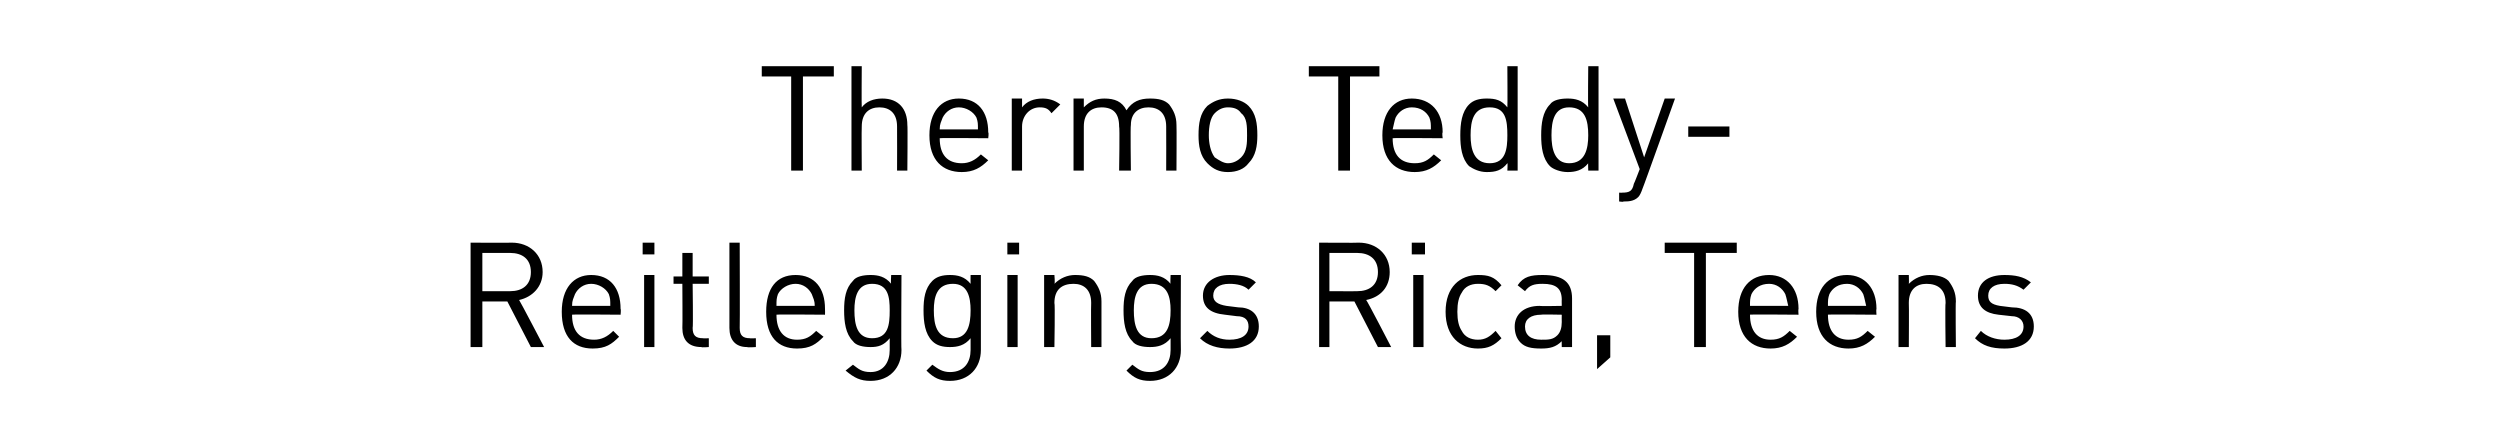
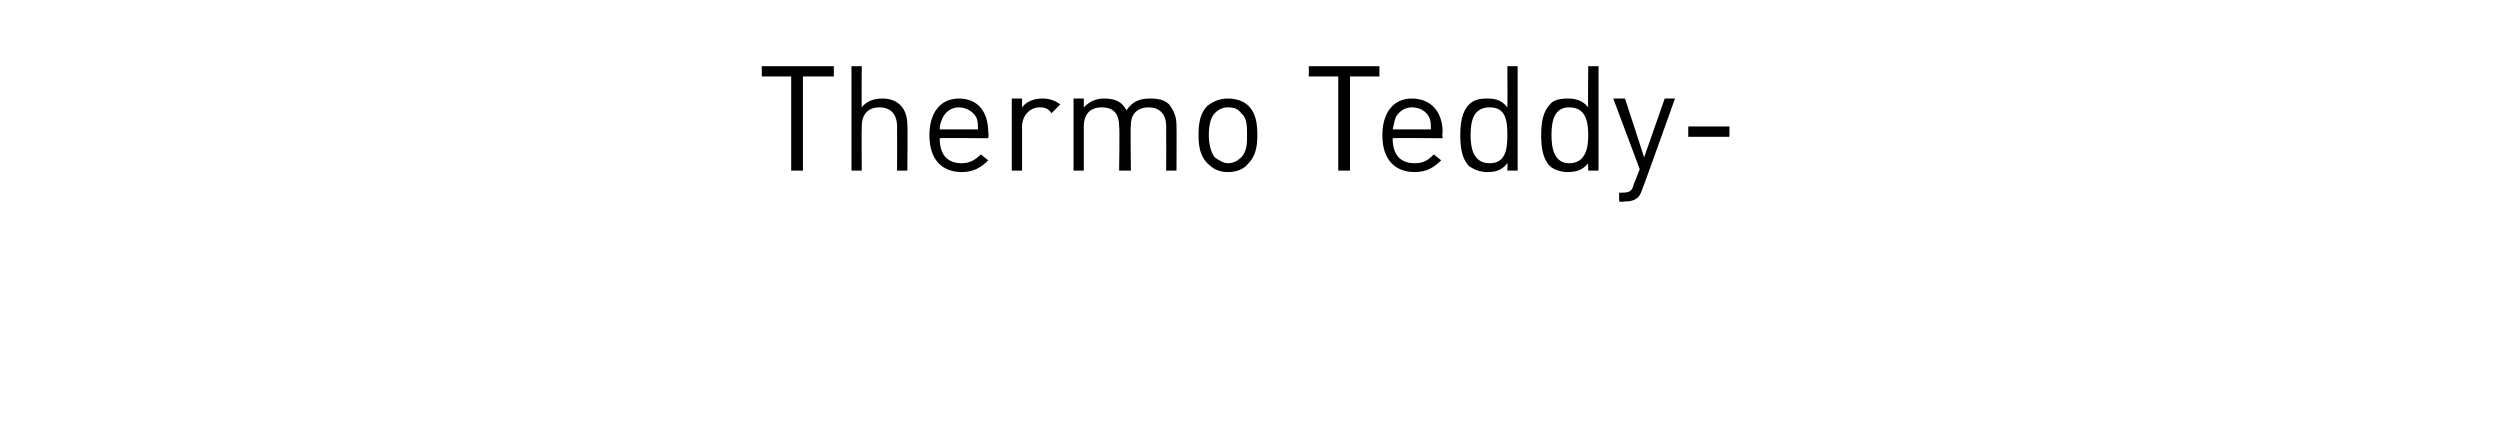
<svg xmlns="http://www.w3.org/2000/svg" version="1.1" width="170px" height="29.4px" viewBox="0 -4 170 29.4" style="top:-4px">
  <desc>﻿Thermo Teddy Reitleggings Rica, Teens﻿</desc>
  <defs />
  <g id="Polygon140431">
-     <path d="m36.1 19.6l-1.6-3.1l-1.7 0l0 3.1l-.8 0l0-7.1c0 0 2.77.02 2.8 0c1.2 0 2.1.8 2.1 2c0 1-.7 1.7-1.6 1.9c.03.01 1.7 3.2 1.7 3.2l-.9 0zm-1.4-6.4c0 0-1.9 0-1.9 0l0 2.6c0 0 1.9.01 1.9 0c.8 0 1.4-.4 1.4-1.3c0-.9-.6-1.3-1.4-1.3zm4.2 4.2c0 1.1.5 1.7 1.5 1.7c.5 0 .9-.2 1.3-.6c0 0 .4.4.4.4c-.5.5-.9.8-1.8.8c-1.3 0-2.1-.8-2.1-2.5c0-1.6.8-2.5 2-2.5c1.3 0 2 .9 2 2.3c.04.04 0 .4 0 .4c0 0-3.28-.03-3.3 0zm2.5-1.4c-.2-.4-.7-.7-1.2-.7c-.5 0-.9.3-1.1.7c-.1.3-.2.4-.2.8c0 0 2.6 0 2.6 0c0-.4 0-.5-.1-.8zm2.4 3.6l0-4.9l.7 0l0 4.9l-.7 0zm-.1-6.3l0-.8l.8 0l0 .8l-.8 0zm4 6.3c-.9 0-1.3-.5-1.3-1.3c.02.02 0-3 0-3l-.6 0l0-.5l.6 0l0-1.6l.7 0l0 1.6l1.1 0l0 .5l-1.1 0c0 0 .04 3 0 3c0 .5.2.7.7.7c.01.02.4 0 .4 0l0 .6c0 0-.52.04-.5 0zm3.1 0c-.8 0-1.2-.5-1.2-1.3c0 .03 0-5.8 0-5.8l.7 0c0 0 .02 5.8 0 5.8c0 .5.2.7.7.7c-.02.02.4 0 .4 0l0 .6c0 0-.55.04-.6 0zm2-2.2c0 1.1.5 1.7 1.4 1.7c.6 0 .9-.2 1.3-.6c0 0 .5.4.5.4c-.5.5-.9.8-1.8.8c-1.3 0-2.1-.8-2.1-2.5c0-1.6.7-2.5 2-2.5c1.3 0 2 .9 2 2.3c.01.04 0 .4 0 .4c0 0-3.31-.03-3.3 0zm2.4-1.4c-.2-.4-.6-.7-1.1-.7c-.5 0-1 .3-1.2.7c-.1.3-.1.4-.1.8c0 0 2.6 0 2.6 0c0-.4-.1-.5-.2-.8zm4 5.9c-.7 0-1.1-.2-1.7-.7c0 0 .5-.4.5-.4c.4.3.6.5 1.2.5c.9 0 1.3-.7 1.3-1.5c0 0 0-.8 0-.8c-.4.5-.8.6-1.3.6c-.5 0-1-.1-1.2-.4c-.5-.5-.6-1.3-.6-2.1c0-.8.1-1.5.6-2c.2-.3.7-.4 1.2-.4c.5 0 1 .1 1.4.6c-.04 0 0-.6 0-.6l.7 0c0 0-.03 5.1 0 5.1c0 1.2-.8 2.1-2.1 2.1zm.1-6.6c-1 0-1.2.9-1.2 1.8c0 1 .2 1.9 1.2 1.9c1.1 0 1.2-.9 1.2-1.9c0-.9-.1-1.8-1.2-1.8zm5.3 6.6c-.7 0-1.1-.2-1.6-.7c0 0 .4-.4.4-.4c.4.3.7.5 1.2.5c1 0 1.4-.7 1.4-1.5c0 0 0-.8 0-.8c-.4.5-.9.6-1.4.6c-.5 0-.9-.1-1.2-.4c-.5-.5-.6-1.3-.6-2.1c0-.8.1-1.5.6-2c.3-.3.7-.4 1.2-.4c.5 0 1 .1 1.4.6c-.01 0 0-.6 0-.6l.7 0c0 0 0 5.1 0 5.1c0 1.2-.8 2.1-2.1 2.1zm.2-6.6c-1.1 0-1.3.9-1.3 1.8c0 1 .2 1.9 1.3 1.9c1 0 1.2-.9 1.2-1.9c0-.9-.2-1.8-1.2-1.8zm3.7 4.3l0-4.9l.7 0l0 4.9l-.7 0zm0-6.3l0-.8l.8 0l0 .8l-.8 0zm5.7 6.3c0 0-.02-2.99 0-3c0-.9-.5-1.3-1.2-1.3c-.8 0-1.3.4-1.3 1.3c.05.01 0 3 0 3l-.7 0l0-4.9l.7 0c0 0 .05.56 0 .6c.4-.4.9-.6 1.4-.6c.6 0 1 .1 1.3.4c.3.4.5.8.5 1.4c0-.01 0 3.1 0 3.1l-.7 0zm4 2.3c-.7 0-1.1-.2-1.6-.7c0 0 .4-.4.4-.4c.4.3.6.5 1.2.5c1 0 1.4-.7 1.4-1.5c0 0 0-.8 0-.8c-.4.5-.9.6-1.4.6c-.5 0-1-.1-1.2-.4c-.5-.5-.6-1.3-.6-2.1c0-.8.1-1.5.6-2c.2-.3.7-.4 1.2-.4c.5 0 1 .1 1.4.6c-.03 0 0-.6 0-.6l.7 0c0 0-.02 5.1 0 5.1c0 1.2-.8 2.1-2.1 2.1zm.1-6.6c-1 0-1.2.9-1.2 1.8c0 1 .2 1.9 1.2 1.9c1.1 0 1.3-.9 1.3-1.9c0-.9-.2-1.8-1.3-1.8zm5.3 4.4c-.8 0-1.5-.2-2-.7c0 0 .5-.5.5-.5c.4.4.9.6 1.5.6c.8 0 1.3-.3 1.3-.9c0-.4-.2-.7-.8-.7c0 0-.8-.1-.8-.1c-1-.1-1.5-.5-1.5-1.3c0-.9.8-1.4 1.8-1.4c.7 0 1.4.1 1.8.5c0 0-.5.5-.5.5c-.3-.3-.8-.4-1.3-.4c-.7 0-1.1.3-1.1.8c0 .4.3.6.9.7c0 0 .8.1.8.1c.8 0 1.4.4 1.4 1.3c0 1-.8 1.5-2 1.5zm10.1-.1l-1.6-3.1l-1.7 0l0 3.1l-.7 0l0-7.1c0 0 2.69.02 2.7 0c1.2 0 2.1.8 2.1 2c0 1-.6 1.7-1.6 1.9c.05.01 1.7 3.2 1.7 3.2l-.9 0zm-1.4-6.4c.02 0-1.9 0-1.9 0l0 2.6c0 0 1.92.01 1.9 0c.8 0 1.4-.4 1.4-1.3c0-.9-.6-1.3-1.4-1.3zm3.8 6.4l0-4.9l.7 0l0 4.9l-.7 0zm-.1-6.3l0-.8l.9 0l0 .8l-.9 0zm4.5 6.4c-1.2 0-2.2-.8-2.2-2.5c0-1.7 1-2.5 2.2-2.5c.7 0 1.1.1 1.6.7c0 0-.4.4-.4.4c-.4-.4-.7-.5-1.2-.5c-.5 0-.9.2-1.1.6c-.2.3-.3.7-.3 1.3c0 .6.1 1 .3 1.3c.2.4.6.6 1.1.6c.5 0 .8-.2 1.2-.6c0 0 .4.5.4.5c-.5.5-.9.7-1.6.7zm5.7-.1c0 0-.01-.43 0-.4c-.4.4-.8.5-1.4.5c-.7 0-1.1-.1-1.4-.4c-.3-.3-.4-.7-.4-1.1c0-.8.6-1.4 1.7-1.4c.01.03 1.5 0 1.5 0c0 0-.01-.44 0-.4c0-.8-.4-1.1-1.3-1.1c-.6 0-.9.1-1.2.5c0 0-.5-.4-.5-.4c.4-.6.9-.7 1.7-.7c1.4 0 2 .5 2 1.6c0 0 0 3.3 0 3.3l-.7 0zm0-2.2c0 0-1.39-.03-1.4 0c-.7 0-1.1.3-1.1.8c0 .6.4.9 1.1.9c.5 0 .8 0 1.1-.3c.2-.2.3-.5.3-.9c-.01 0 0-.5 0-.5zm2.4 3.7l0-2.3l.9 0l0 1.5l-.9.8zm7.4-7.9l0 6.4l-.8 0l0-6.4l-2 0l0-.7l4.9 0l0 .7l-2.1 0zm3 4.2c0 1.1.5 1.7 1.4 1.7c.6 0 .9-.2 1.3-.6c0 0 .5.4.5.4c-.5.5-1 .8-1.8.8c-1.3 0-2.2-.8-2.2-2.5c0-1.6.8-2.5 2.1-2.5c1.2 0 2 .9 2 2.3c-.03.04 0 .4 0 .4c0 0-3.35-.03-3.3 0zm2.4-1.4c-.2-.4-.6-.7-1.1-.7c-.6 0-1 .3-1.2.7c-.1.3-.1.4-.1.8c0 0 2.6 0 2.6 0c-.1-.4-.1-.5-.2-.8zm2.9 1.4c0 1.1.5 1.7 1.4 1.7c.6 0 .9-.2 1.3-.6c0 0 .5.4.5.4c-.5.5-1 .8-1.8.8c-1.3 0-2.2-.8-2.2-2.5c0-1.6.8-2.5 2.1-2.5c1.2 0 2 .9 2 2.3c-.03.04 0 .4 0 .4c0 0-3.35-.03-3.3 0zm2.4-1.4c-.2-.4-.6-.7-1.1-.7c-.6 0-1 .3-1.2.7c-.1.3-.1.4-.1.8c0 0 2.6 0 2.6 0c-.1-.4-.1-.5-.2-.8zm5.6 3.6c0 0-.04-2.99 0-3c0-.9-.5-1.3-1.3-1.3c-.7 0-1.2.4-1.2 1.3c.02.01 0 3 0 3l-.7 0l0-4.9l.7 0c0 0 .02.56 0 .6c.4-.4.9-.6 1.4-.6c.5 0 1 .1 1.3.4c.3.4.5.8.5 1.4c-.03-.01 0 3.1 0 3.1l-.7 0zm4 .1c-.9 0-1.5-.2-2-.7c0 0 .4-.5.4-.5c.4.4 1 .6 1.6.6c.8 0 1.3-.3 1.3-.9c0-.4-.3-.7-.8-.7c0 0-.9-.1-.9-.1c-.9-.1-1.4-.5-1.4-1.3c0-.9.7-1.4 1.8-1.4c.7 0 1.3.1 1.8.5c0 0-.5.5-.5.5c-.4-.3-.8-.4-1.3-.4c-.7 0-1.1.3-1.1.8c0 .4.2.6.8.7c0 0 .8.1.8.1c.9 0 1.5.4 1.5 1.3c0 1-.8 1.5-2 1.5z" stroke="none" fill="#000" />
-   </g>
+     </g>
  <g id="Polygon140430">
    <path d="m54.6 1.2l0 6.4l-.8 0l0-6.4l-2 0l0-.7l4.9 0l0 .7l-2.1 0zm6.4 6.4c0 0 .01-3 0-3c0-.9-.5-1.3-1.2-1.3c-.7 0-1.2.4-1.2 1.3c-.02 0 0 3 0 3l-.7 0l0-7.1l.7 0c0 0-.02 2.76 0 2.8c.3-.4.8-.6 1.4-.6c1.1 0 1.7.7 1.7 1.8c.03-.02 0 3.1 0 3.1l-.7 0zm2.9-2.2c0 1.1.5 1.7 1.5 1.7c.5 0 .9-.2 1.3-.6c0 0 .5.4.5.4c-.5.5-1 .8-1.8.8c-1.3 0-2.2-.8-2.2-2.5c0-1.6.8-2.5 2-2.5c1.3 0 2 .9 2 2.3c.05.04 0 .4 0 .4c0 0-3.27-.03-3.3 0zm2.5-1.4c-.2-.4-.7-.7-1.2-.7c-.5 0-.9.3-1.1.7c-.1.3-.2.4-.2.8c0 0 2.6 0 2.6 0c0-.4 0-.5-.1-.8zm5.1-.3c-.2-.3-.4-.4-.8-.4c-.7 0-1.2.6-1.2 1.3c0 .02 0 3 0 3l-.7 0l0-4.9l.7 0c0 0 0 .62 0 .6c.3-.4.8-.6 1.4-.6c.4 0 .8.1 1.2.4c0 0-.6.6-.6.6zm7.8 3.9c0 0 .01-2.99 0-3c0-.9-.5-1.3-1.2-1.3c-.7 0-1.2.4-1.2 1.2c-.04.03 0 3.1 0 3.1l-.8 0c0 0 .05-2.99 0-3c0-.9-.4-1.3-1.2-1.3c-.7 0-1.2.4-1.2 1.3c0 .01 0 3 0 3l-.7 0l0-4.9l.7 0c0 0 0 .56 0 .6c.4-.4.8-.6 1.4-.6c.7 0 1.2.2 1.5.8c.4-.6.9-.8 1.6-.8c.6 0 1 .1 1.3.4c.3.4.5.8.5 1.4c.02-.01 0 3.1 0 3.1l-.7 0zm5.6-.5c-.3.4-.8.6-1.4.6c-.6 0-1-.2-1.4-.6c-.5-.5-.6-1.2-.6-1.9c0-.8.1-1.5.6-2c.4-.3.8-.5 1.4-.5c.6 0 1.1.2 1.4.5c.5.5.6 1.2.6 2c0 .7-.1 1.4-.6 1.9zm-.5-3.4c-.2-.3-.5-.4-.9-.4c-.3 0-.6.1-.9.4c-.3.3-.4.9-.4 1.5c0 .5.1 1.1.4 1.5c.3.2.6.4.9.4c.4 0 .7-.2.9-.4c.4-.4.4-1 .4-1.5c0-.6 0-1.2-.4-1.5zm7.4-2.5l0 6.4l-.8 0l0-6.4l-2 0l0-.7l4.8 0l0 .7l-2 0zm2.9 4.2c0 1.1.5 1.7 1.5 1.7c.6 0 .9-.2 1.3-.6c0 0 .5.4.5.4c-.5.5-1 .8-1.8.8c-1.3 0-2.2-.8-2.2-2.5c0-1.6.8-2.5 2-2.5c1.3 0 2.1.9 2.1 2.3c-.05.04 0 .4 0 .4c0 0-3.37-.03-3.4 0zm2.5-1.4c-.2-.4-.6-.7-1.2-.7c-.5 0-.9.3-1.1.7c-.1.3-.1.4-.2.8c0 0 2.6 0 2.6 0c0-.4 0-.5-.1-.8zm5.3 3.6c0 0 .03-.55 0-.5c-.4.5-.8.6-1.4.6c-.5 0-.9-.2-1.2-.4c-.5-.5-.6-1.3-.6-2.1c0-.8.1-1.6.6-2.1c.3-.3.7-.4 1.2-.4c.6 0 1 .1 1.4.6c.02-.01 0-2.8 0-2.8l.7 0l0 7.1l-.7 0zm-1.2-4.3c-1.1 0-1.3.9-1.3 1.9c0 .9.2 1.9 1.3 1.9c1.1 0 1.2-1 1.2-1.9c0-1-.1-1.9-1.2-1.9zm6.7 4.3c0 0-.02-.55 0-.5c-.4.5-.9.6-1.4.6c-.5 0-1-.2-1.2-.4c-.5-.5-.6-1.3-.6-2.1c0-.8.1-1.6.6-2.1c.2-.3.7-.4 1.2-.4c.5 0 1 .1 1.4.6c-.03-.01 0-2.8 0-2.8l.7 0l0 7.1l-.7 0zm-1.3-4.3c-1 0-1.2.9-1.2 1.9c0 .9.2 1.9 1.2 1.9c1.1 0 1.3-1 1.3-1.9c0-1-.2-1.9-1.3-1.9zm5 5.5c-.1.3-.2.5-.3.6c-.3.3-.7.3-1 .3c0 .05-.3 0-.3 0l0-.6c0 0 .21.01.2 0c.5 0 .7-.1.8-.6c.02 0 .4-1 .4-1l-1.8-4.8l.8 0l1.3 4l1.4-4l.7 0c0 0-2.19 6.13-2.2 6.1zm3.1-3.5l0-.7l2.8 0l0 .7l-2.8 0z" stroke="none" fill="#000" />
  </g>
</svg>